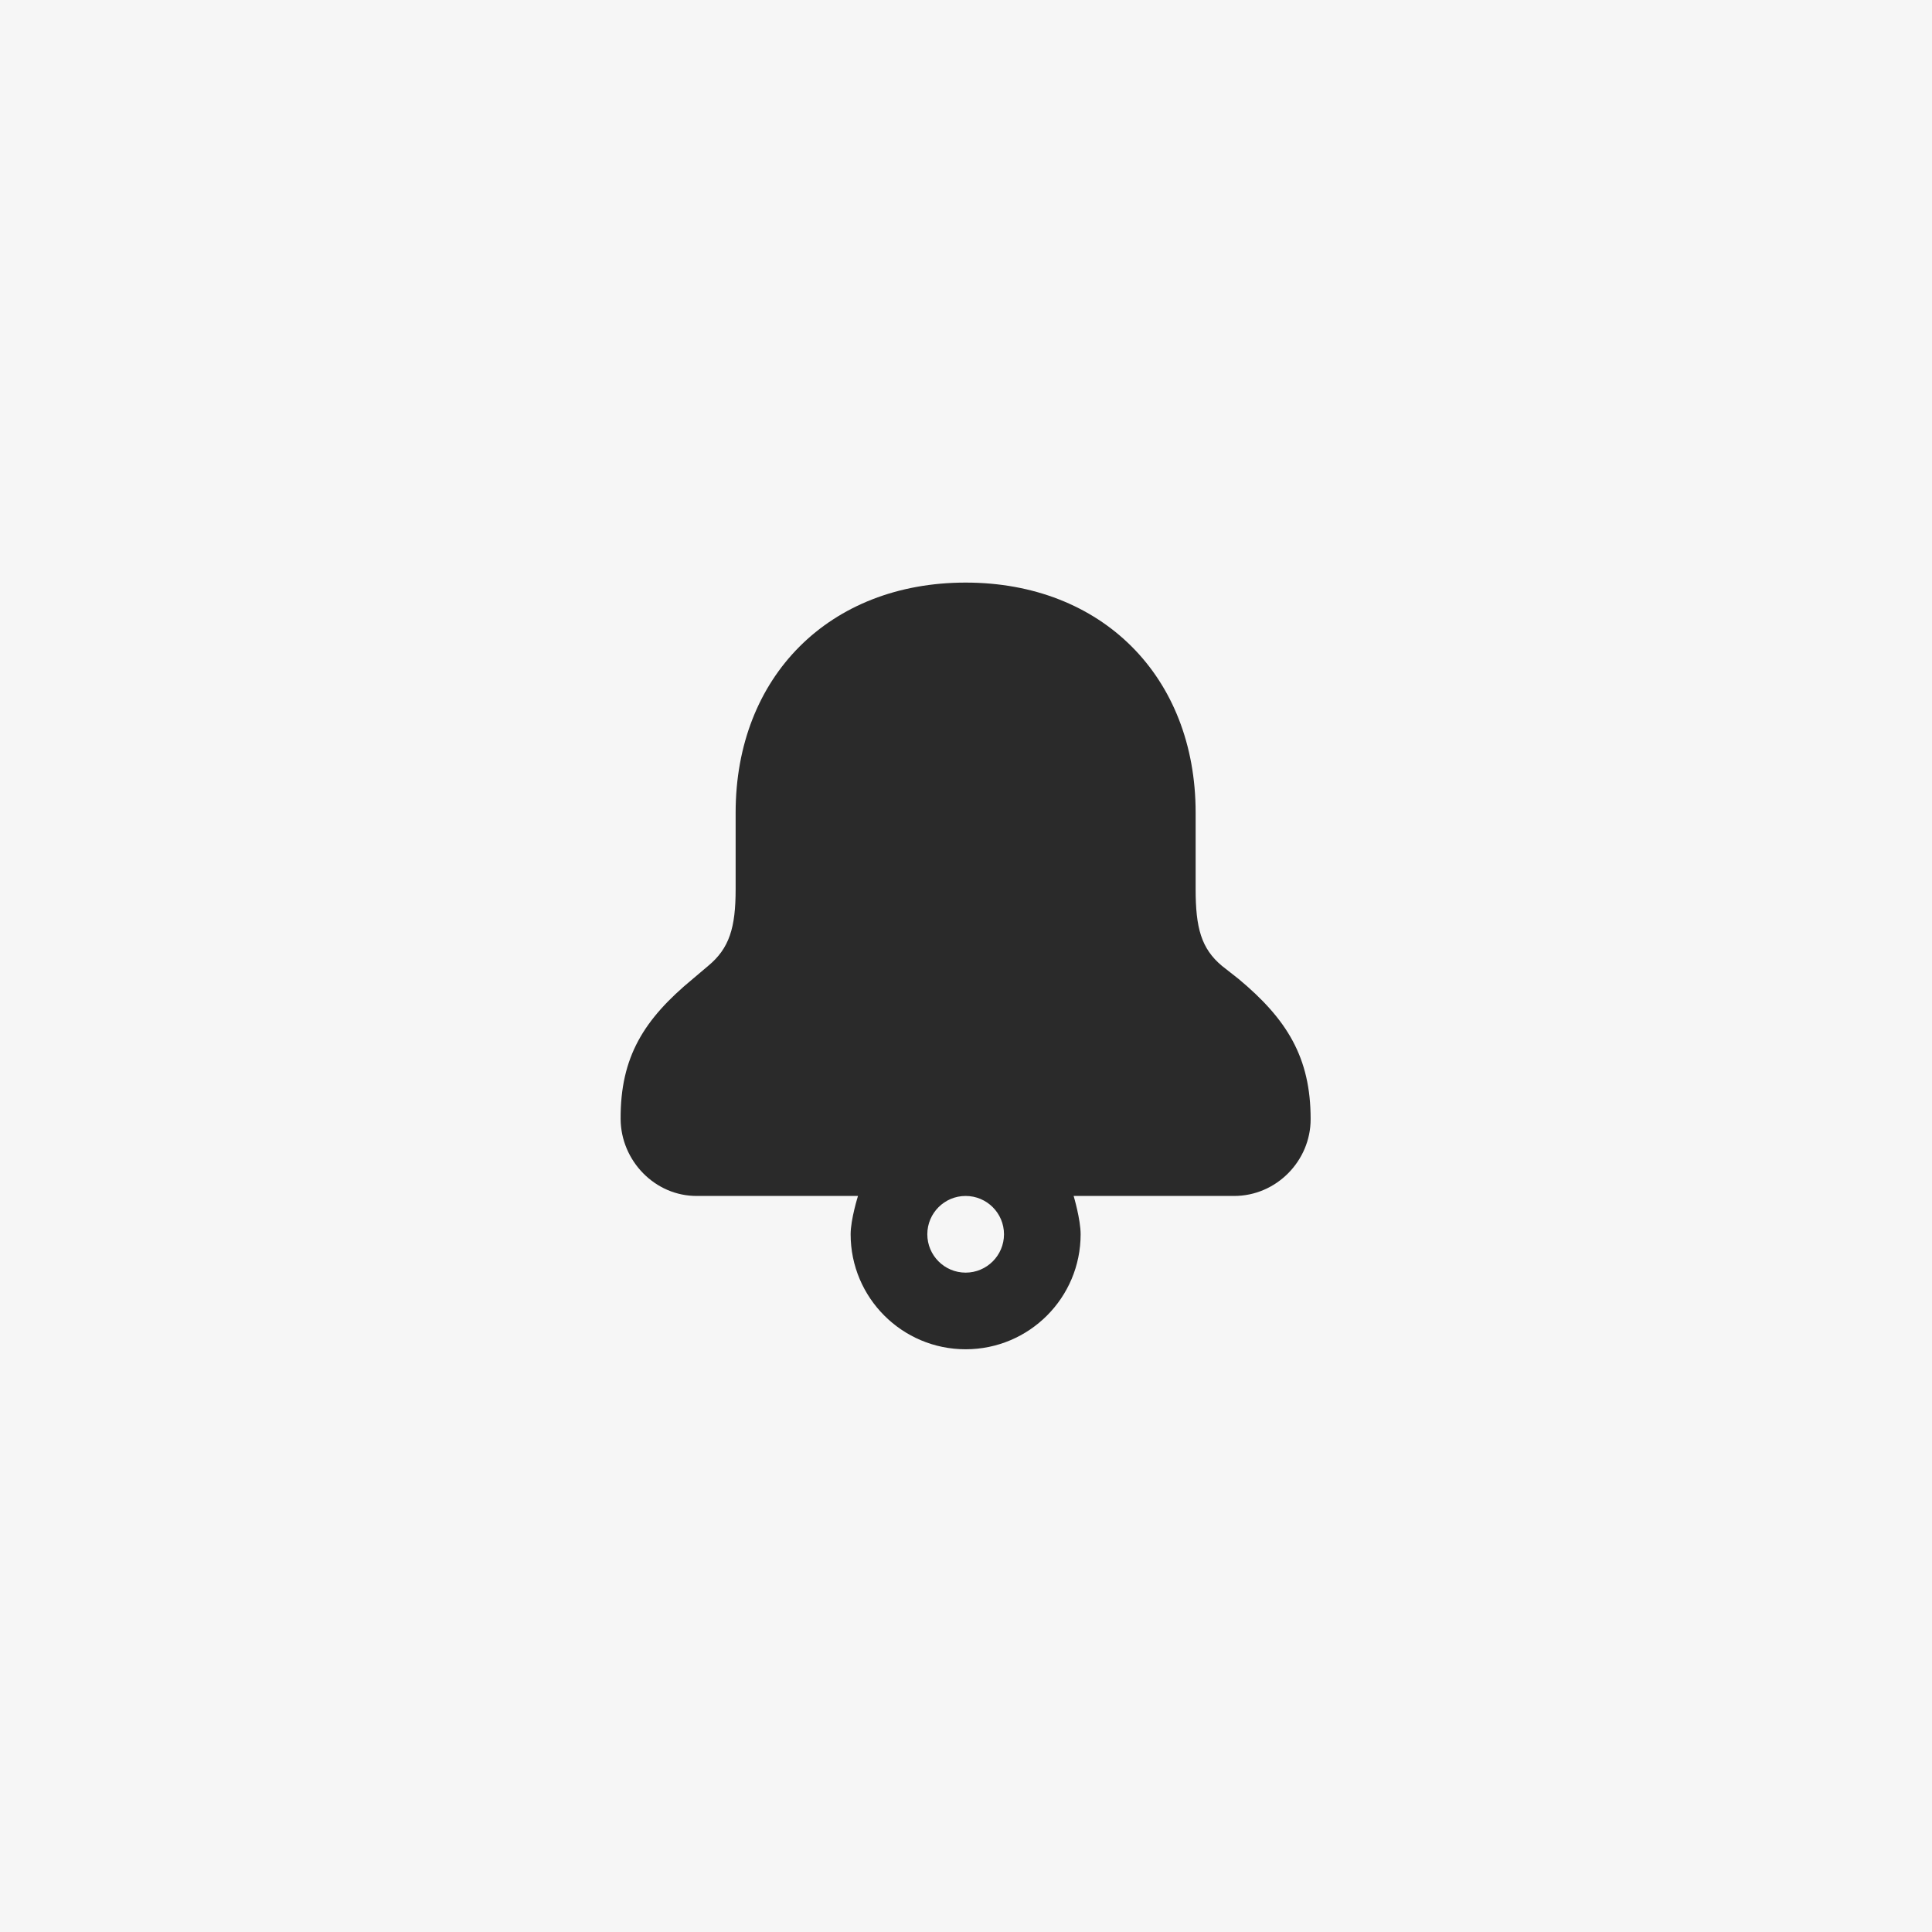
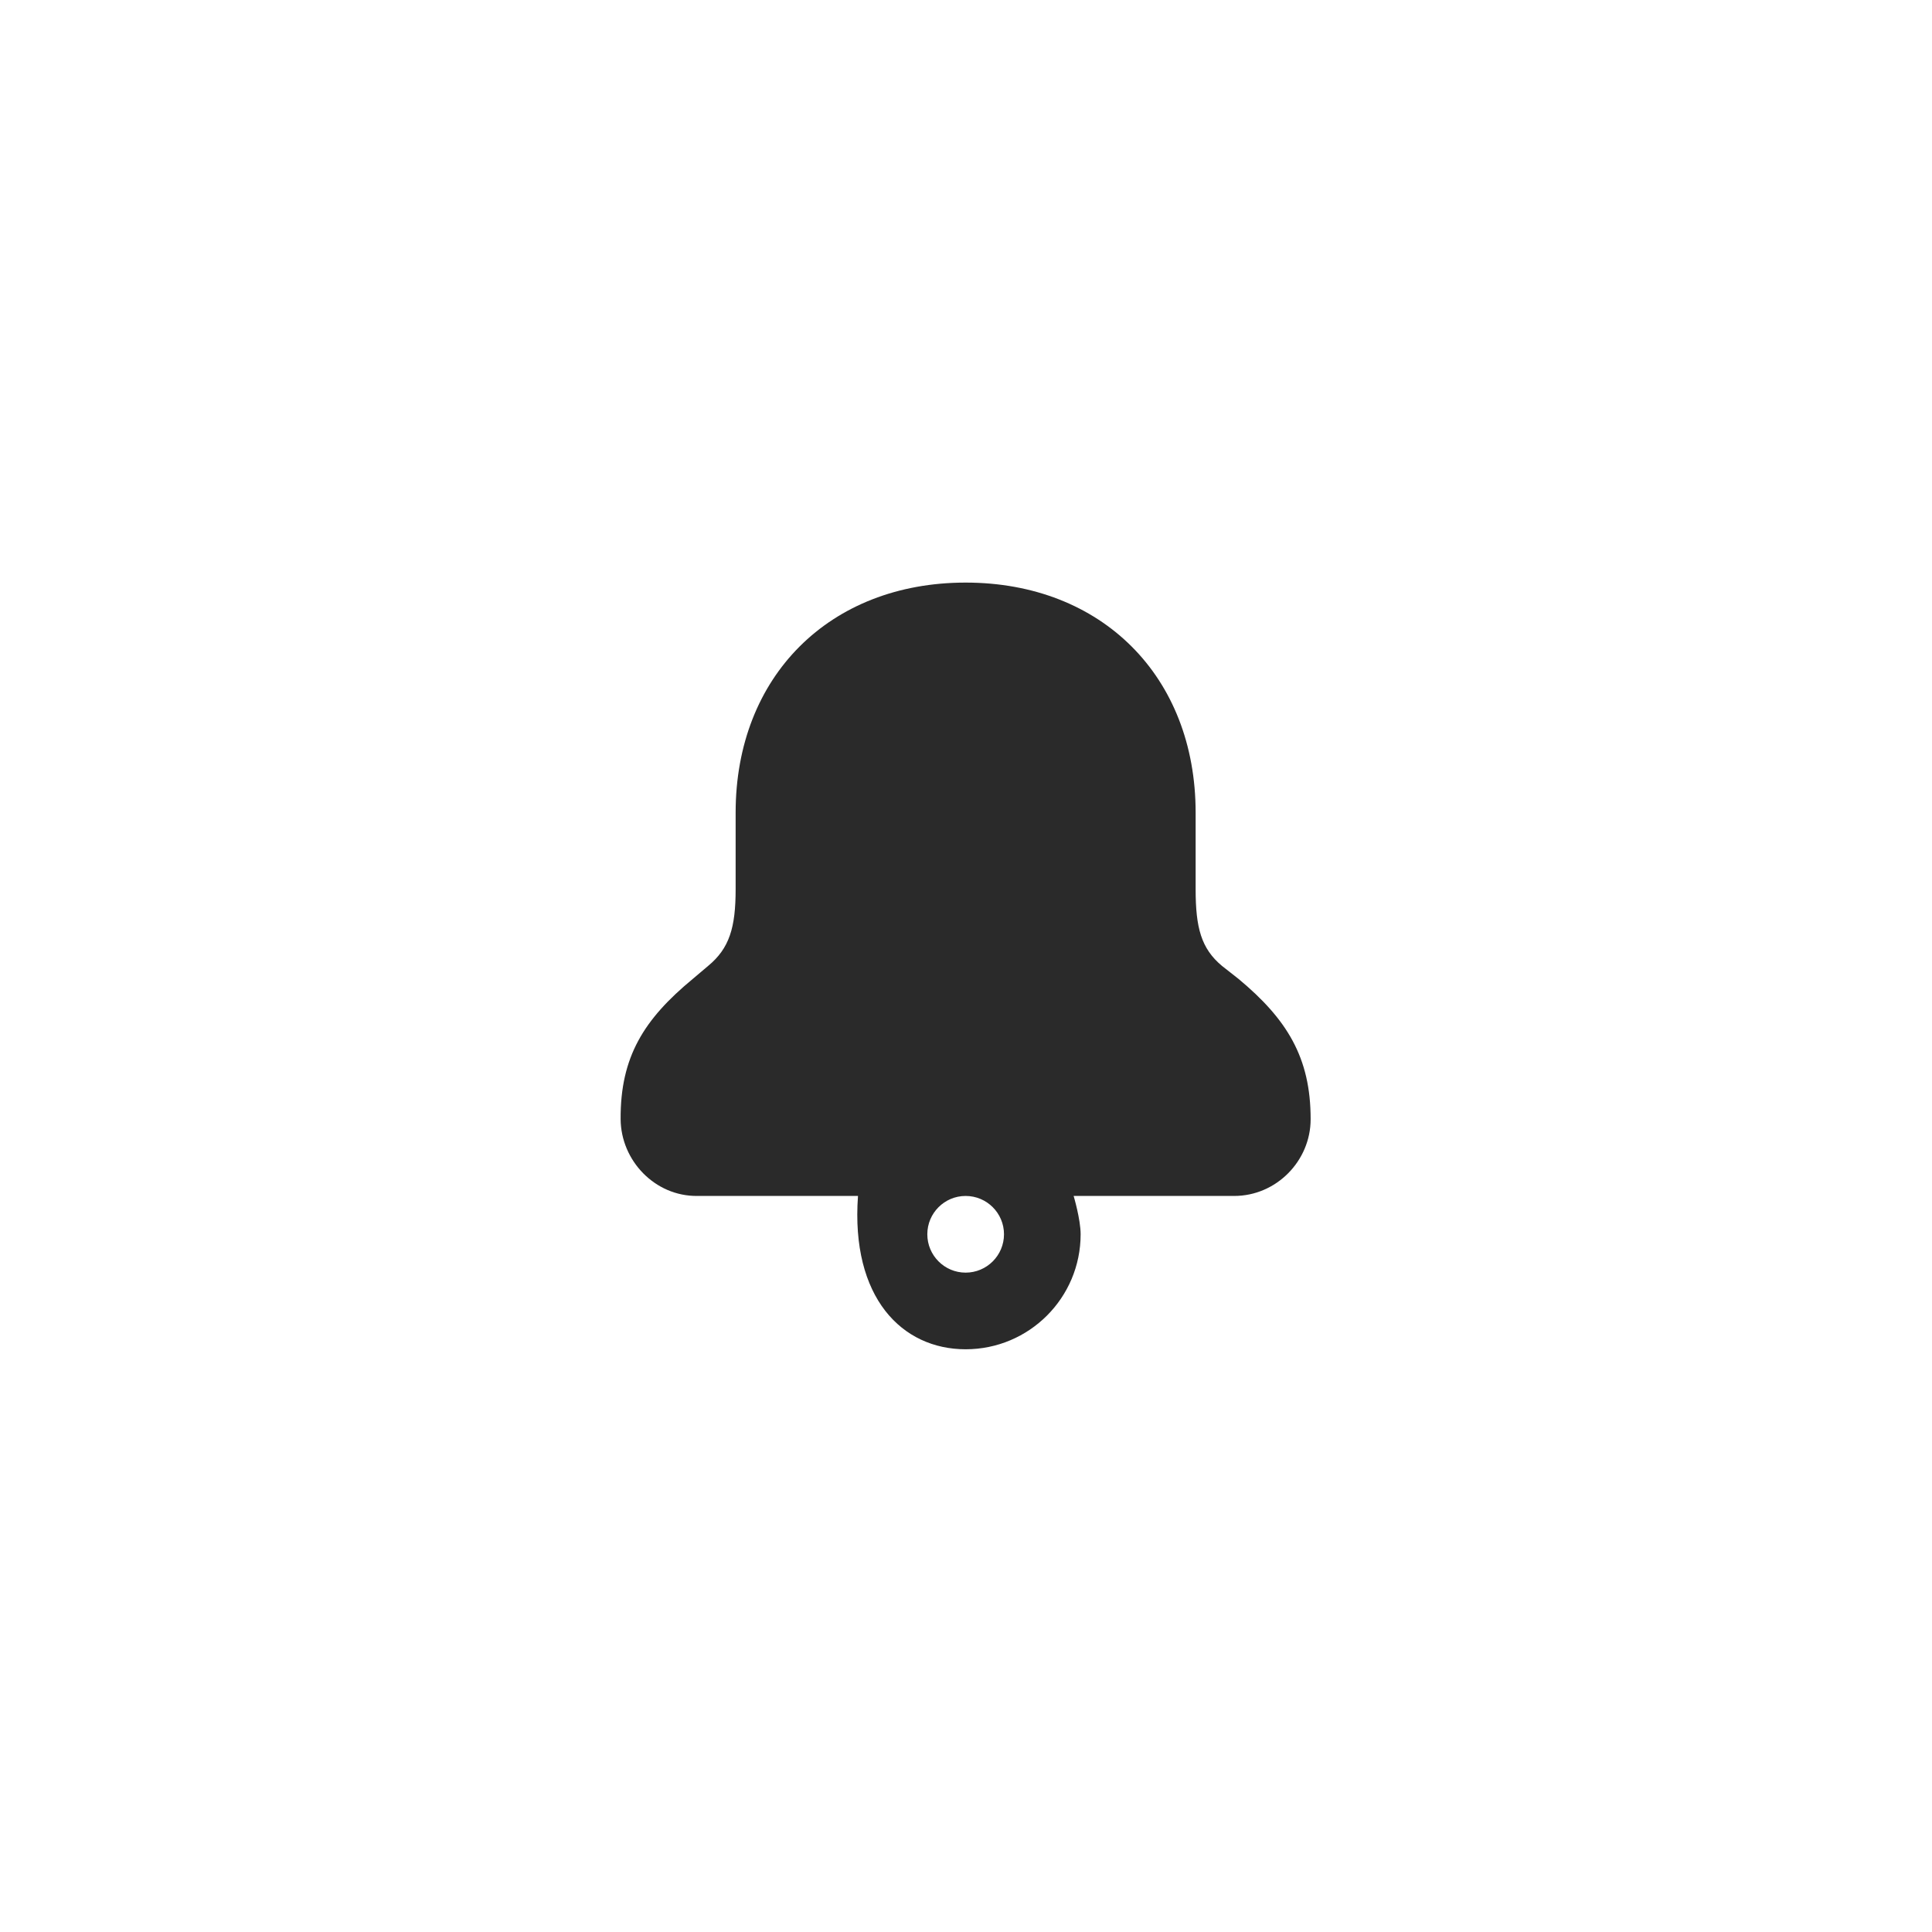
<svg xmlns="http://www.w3.org/2000/svg" width="42" height="42" viewBox="0 0 42 42" fill="none">
-   <rect width="42" height="42" fill="#F6F6F6" />
-   <path d="M20.992 12.665C18.032 12.665 15.992 14.706 15.992 17.666C15.992 18.07 15.992 18.499 15.992 19.332C15.992 20.166 15.857 20.616 15.393 20.999C15.341 21.042 15.121 21.231 15.055 21.285C14.001 22.157 13.483 22.974 13.492 24.332C13.499 25.231 14.237 26.008 15.159 25.999H18.652C18.652 25.999 18.492 26.508 18.492 26.832C18.492 28.213 19.612 29.332 20.992 29.332C22.373 29.332 23.492 28.213 23.492 26.832C23.492 26.508 23.34 25.999 23.34 25.999H26.826C27.746 26.001 28.492 25.236 28.492 24.332C28.494 22.984 27.971 22.153 26.93 21.285C26.862 21.228 26.62 21.044 26.566 20.999C26.112 20.621 25.992 20.166 25.992 19.332C25.992 18.291 25.992 17.666 25.992 17.666C25.992 14.706 23.952 12.665 20.992 12.665ZM20.992 25.999C21.452 25.999 21.826 26.372 21.826 26.832C21.826 27.292 21.452 27.666 20.992 27.666C20.532 27.666 20.159 27.292 20.159 26.832C20.159 26.372 20.532 25.999 20.992 25.999Z" fill="#2A2A2A" />
+   <path d="M20.992 12.665C18.032 12.665 15.992 14.706 15.992 17.666C15.992 18.07 15.992 18.499 15.992 19.332C15.992 20.166 15.857 20.616 15.393 20.999C15.341 21.042 15.121 21.231 15.055 21.285C14.001 22.157 13.483 22.974 13.492 24.332C13.499 25.231 14.237 26.008 15.159 25.999H18.652C18.492 28.213 19.612 29.332 20.992 29.332C22.373 29.332 23.492 28.213 23.492 26.832C23.492 26.508 23.34 25.999 23.34 25.999H26.826C27.746 26.001 28.492 25.236 28.492 24.332C28.494 22.984 27.971 22.153 26.93 21.285C26.862 21.228 26.62 21.044 26.566 20.999C26.112 20.621 25.992 20.166 25.992 19.332C25.992 18.291 25.992 17.666 25.992 17.666C25.992 14.706 23.952 12.665 20.992 12.665ZM20.992 25.999C21.452 25.999 21.826 26.372 21.826 26.832C21.826 27.292 21.452 27.666 20.992 27.666C20.532 27.666 20.159 27.292 20.159 26.832C20.159 26.372 20.532 25.999 20.992 25.999Z" fill="#2A2A2A" />
</svg>